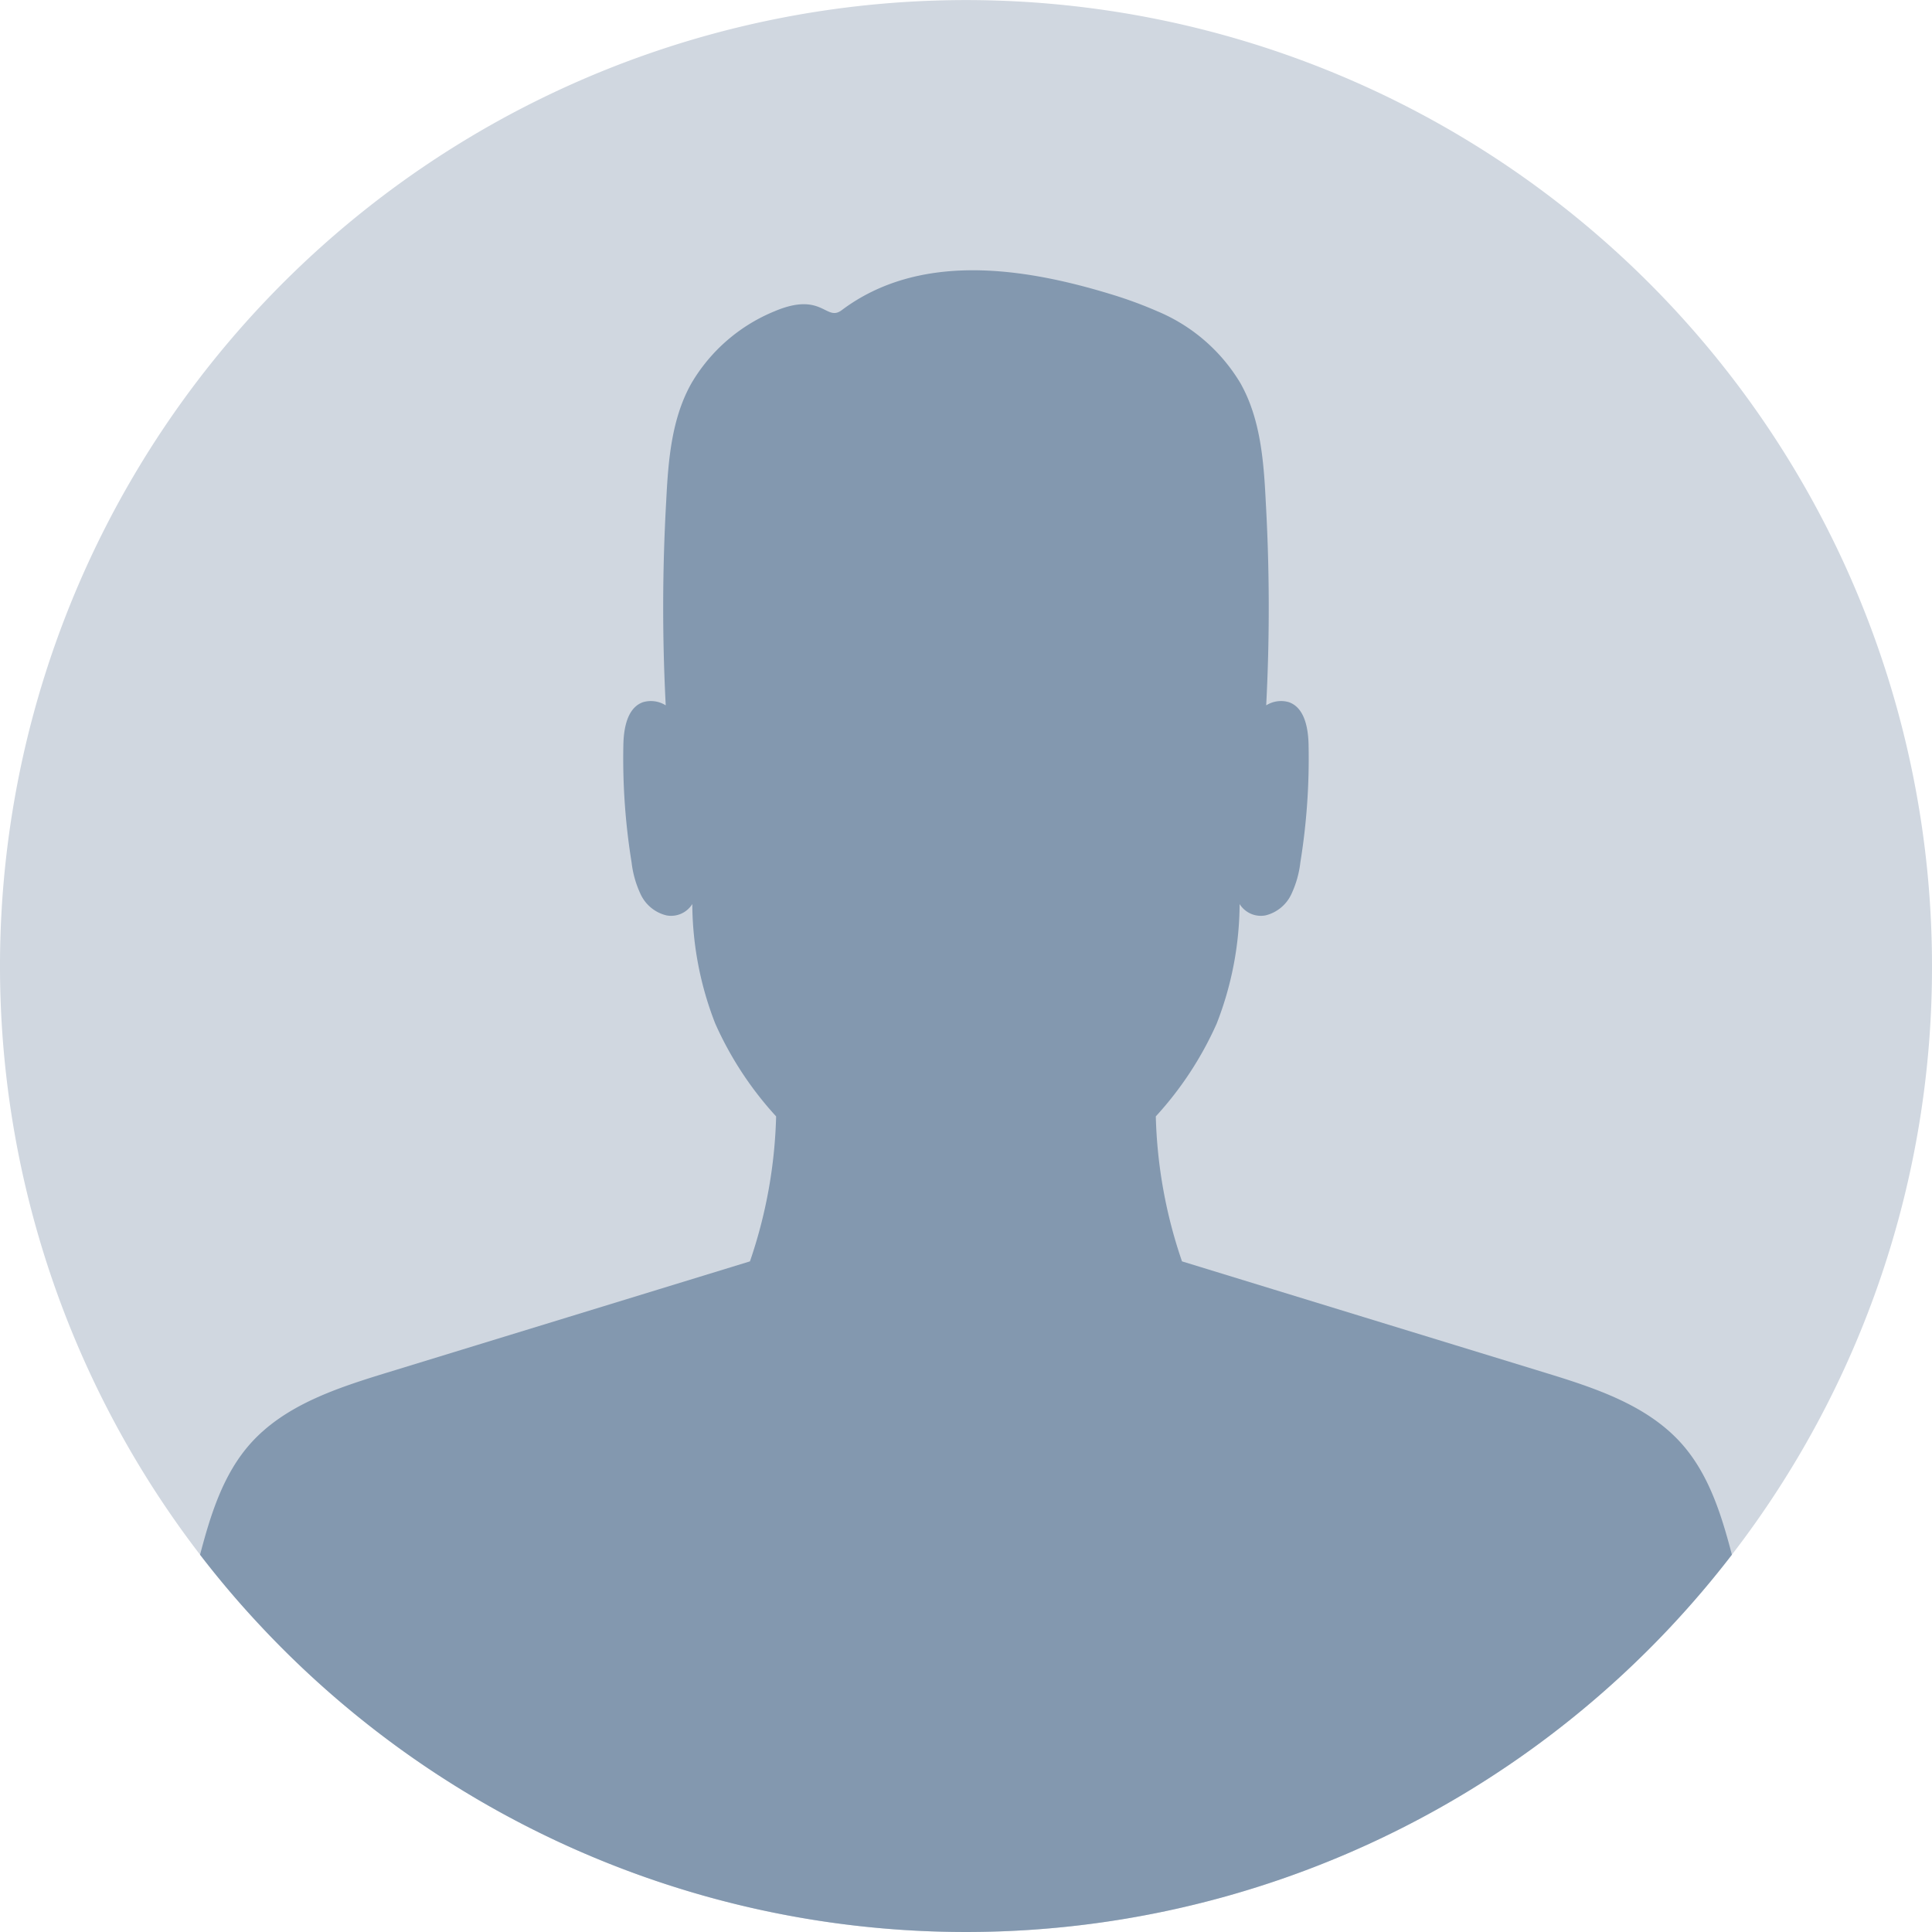
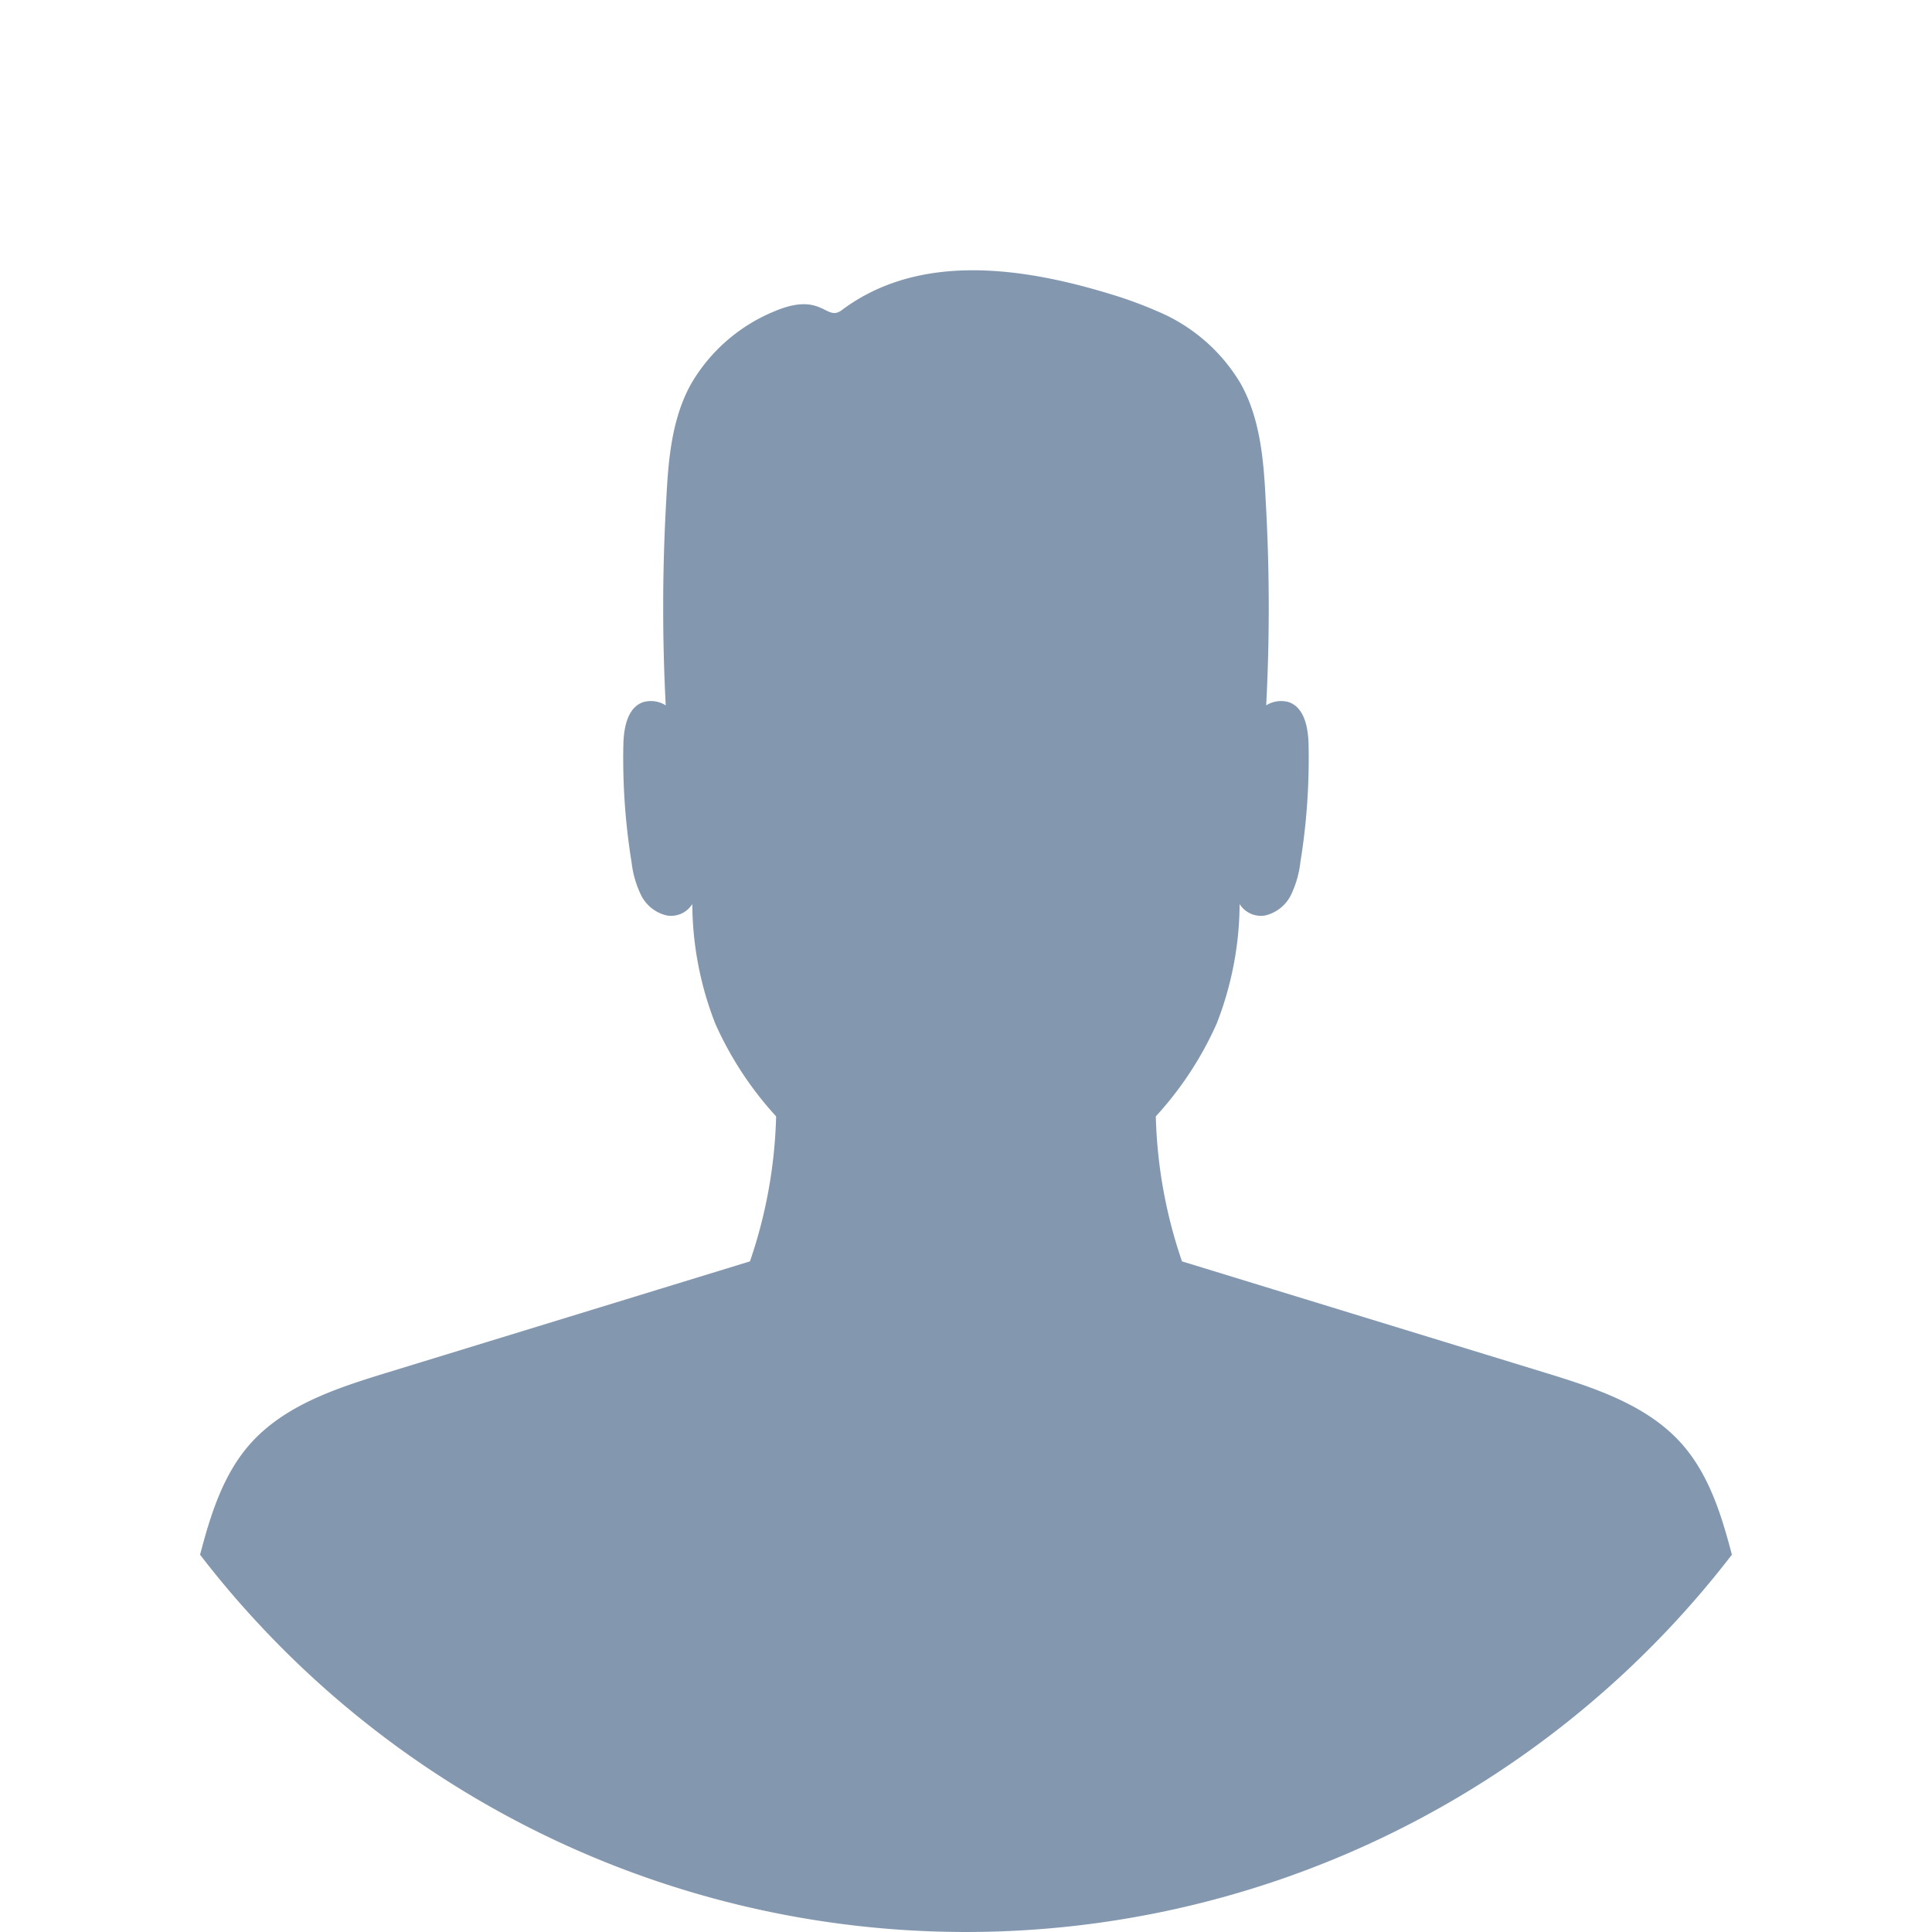
<svg xmlns="http://www.w3.org/2000/svg" id="avatar-homme" width="174" height="174" viewBox="0 0 174 174">
  <g id="Groupe_768" data-name="Groupe 768">
-     <path id="Tracé_1650" data-name="Tracé 1650" d="M174,87a86.594,86.594,0,0,1-18.021,53.02q-2.6,3.38-5.516,6.49a87,87,0,0,1-126.926,0q-2.915-3.1-5.518-6.488A87,87,0,1,1,174,87" fill="#d0d7e0" />
    <path id="Tracé_1651" data-name="Tracé 1651" d="M232.079,242.816q-2.6,3.38-5.516,6.49a87,87,0,0,1-126.926,0q-2.915-3.1-5.518-6.488c.94-3.578,2.058-7.2,4.491-9.957,3.123-3.536,7.871-5.068,12.383-6.452q16.326-5.005,32.65-10.011A43.517,43.517,0,0,0,146,203.341a31.019,31.019,0,0,1-5.485-8.366,29.944,29.944,0,0,1-2.064-10.758,2.249,2.249,0,0,1-2.338,1.02,3.471,3.471,0,0,1-2.294-1.857,9.19,9.19,0,0,1-.837-2.92,58.525,58.525,0,0,1-.739-10.587c.031-1.511.36-3.356,1.788-3.842a2.513,2.513,0,0,1,2.027.291,169.43,169.43,0,0,1,.046-18.448c.18-3.632.484-7.4,2.271-10.562a15.484,15.484,0,0,1,7.5-6.488c4.3-1.812,4.6.98,6.028-.089,6.892-5.169,16.081-3.943,24.273-1.433a37.865,37.865,0,0,1,4.143,1.522,15.811,15.811,0,0,1,7.5,6.488c1.786,3.167,2.093,6.931,2.273,10.562a169.43,169.43,0,0,1,.046,18.448,2.51,2.51,0,0,1,2.026-.291c1.43.486,1.759,2.332,1.79,3.842a58.525,58.525,0,0,1-.739,10.587,9.19,9.19,0,0,1-.837,2.92,3.48,3.48,0,0,1-2.294,1.857,2.252,2.252,0,0,1-2.34-1.02,29.935,29.935,0,0,1-2.062,10.758,30.984,30.984,0,0,1-5.487,8.366,43.579,43.579,0,0,0,2.359,13.057q16.326,5.008,32.652,10.011c4.511,1.384,9.26,2.916,12.383,6.452,2.433,2.759,3.553,6.377,4.49,9.955" transform="translate(-76.101 -102.797)" fill="#8398af" />
  </g>
</svg>